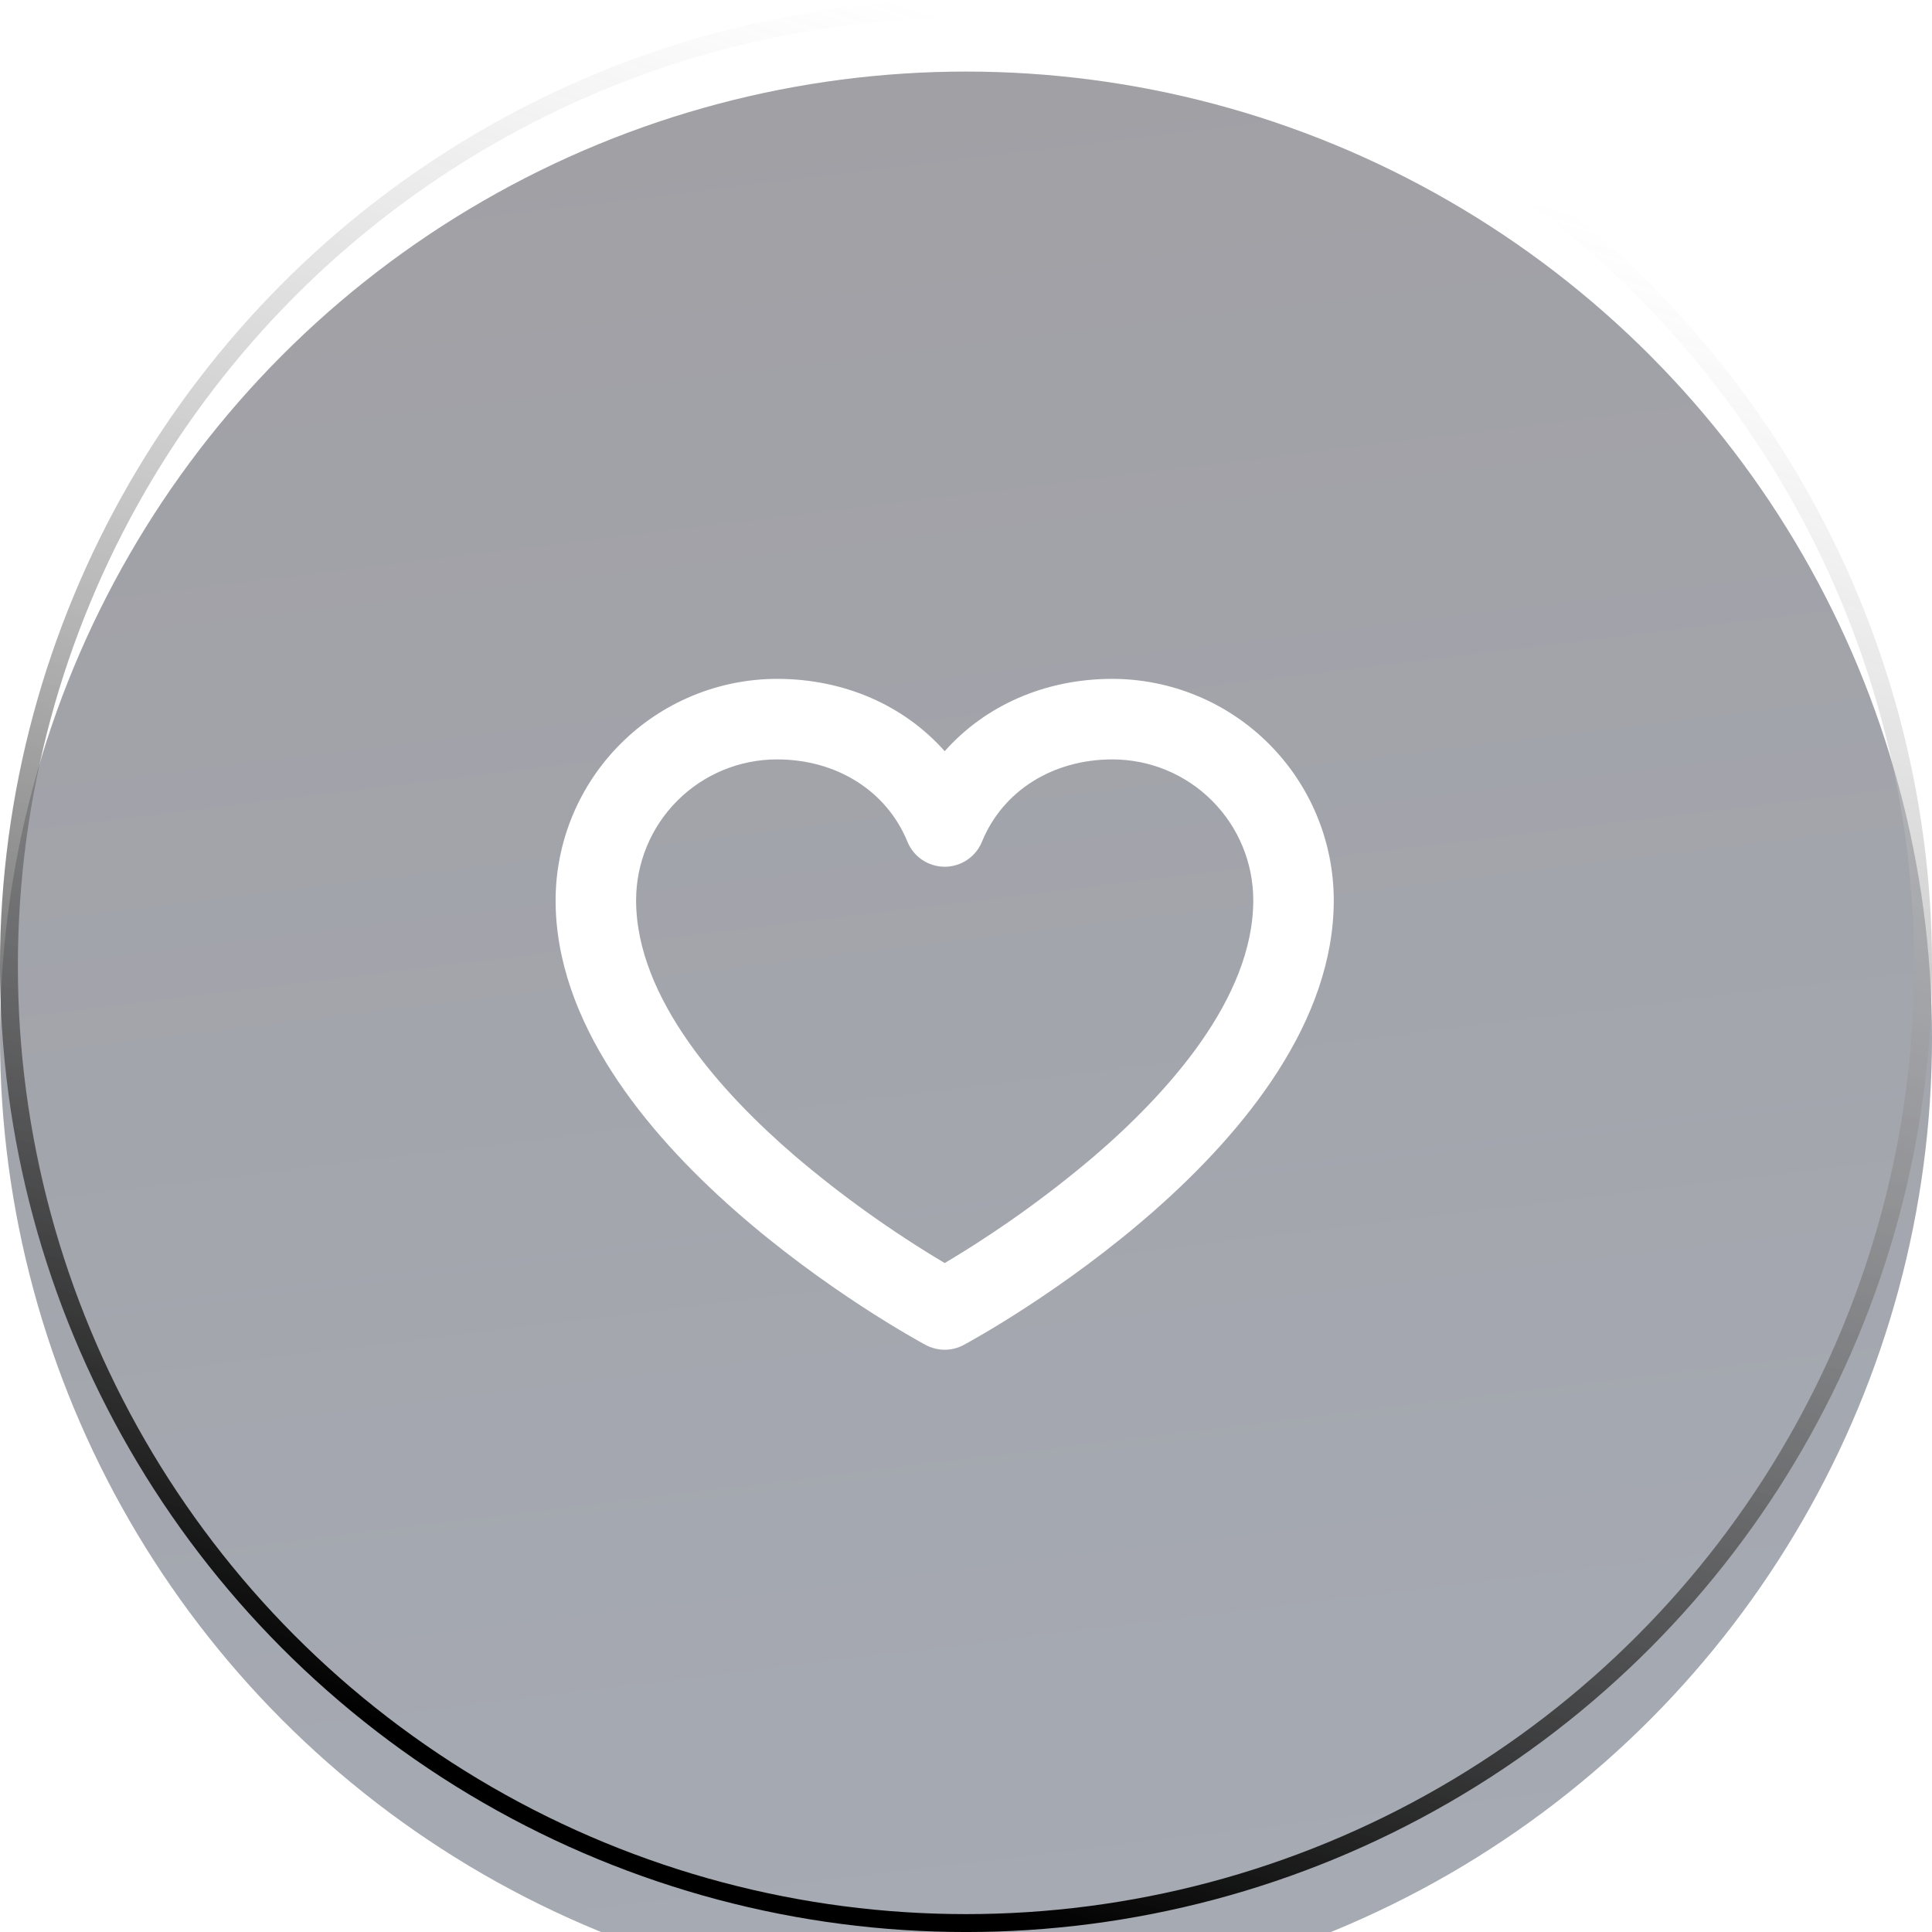
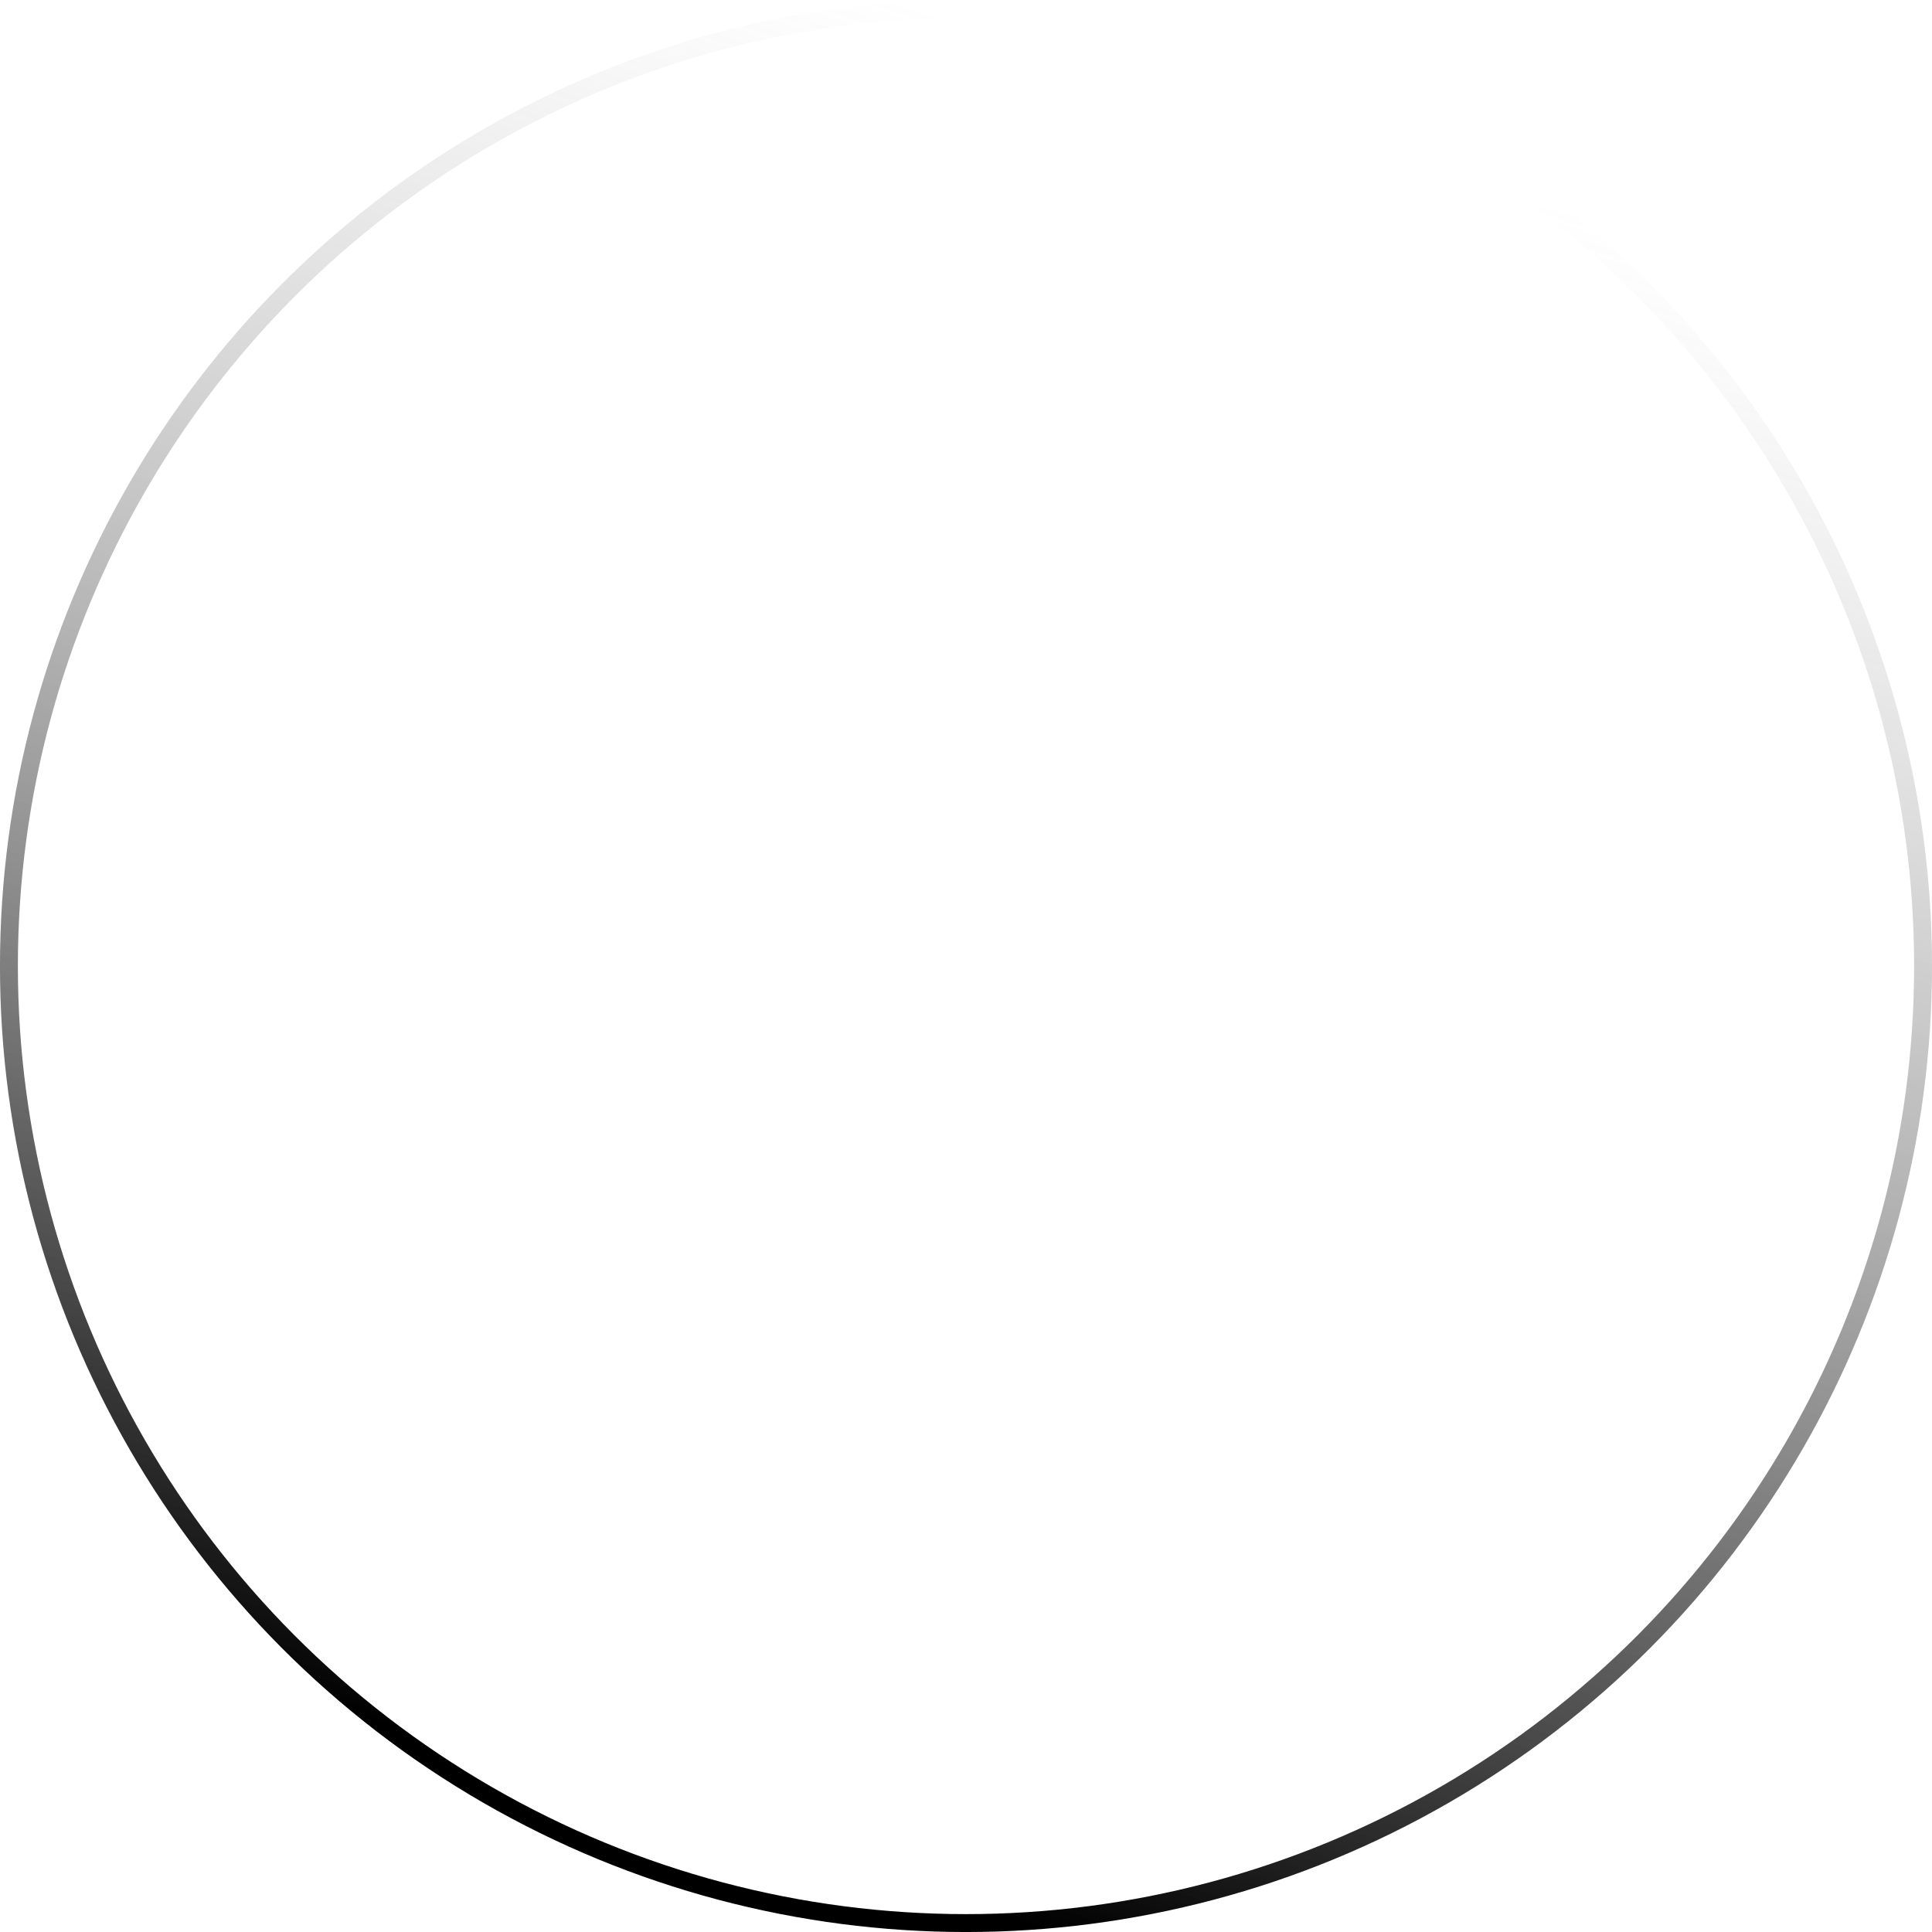
<svg xmlns="http://www.w3.org/2000/svg" width="45" height="45" viewBox="0 0 45 45" fill="none">
  <g filter="url(#filter0_i_1811_58659)">
-     <circle cx="22.5" cy="22.5" r="22.5" fill="url(#paint0_linear_1811_58659)" fill-opacity="0.4" />
-   </g>
+     </g>
  <circle cx="22.5" cy="22.5" r="22.292" stroke="url(#paint1_linear_1811_58659)" stroke-width="0.417" style="mix-blend-mode:overlay" />
  <path d="M25.91 15.812C24.341 15.812 22.948 16.432 22.004 17.497C21.06 16.432 19.667 15.812 18.098 15.812C16.731 15.814 15.42 16.358 14.454 17.325C13.487 18.291 12.943 19.602 12.941 20.969C12.941 26.62 21.208 31.136 21.559 31.326C21.696 31.399 21.849 31.438 22.004 31.438C22.159 31.438 22.312 31.399 22.448 31.326C22.8 31.136 31.066 26.62 31.066 20.969C31.065 19.602 30.521 18.291 29.554 17.325C28.588 16.358 27.277 15.814 25.91 15.812ZM25.481 26.934C24.393 27.858 23.23 28.689 22.004 29.419C20.778 28.689 19.615 27.858 18.527 26.934C16.834 25.482 14.816 23.267 14.816 20.969C14.816 20.099 15.162 19.264 15.777 18.649C16.393 18.033 17.227 17.688 18.098 17.688C19.488 17.688 20.652 18.422 21.136 19.605C21.206 19.777 21.326 19.925 21.481 20.029C21.636 20.132 21.818 20.188 22.004 20.188C22.19 20.188 22.372 20.132 22.527 20.029C22.681 19.925 22.802 19.777 22.872 19.605C23.355 18.422 24.52 17.688 25.91 17.688C26.78 17.688 27.615 18.033 28.23 18.649C28.846 19.264 29.191 20.099 29.191 20.969C29.191 23.267 27.174 25.482 25.481 26.934Z" fill="white" />
  <defs>
    <filter id="filter0_i_1811_58659" x="0" y="0" width="45" height="46.667" filterUnits="userSpaceOnUse" color-interpolation-filters="sRGB">
      <feFlood flood-opacity="0" result="BackgroundImageFix" />
      <feBlend mode="normal" in="SourceGraphic" in2="BackgroundImageFix" result="shape" />
      <feColorMatrix in="SourceAlpha" type="matrix" values="0 0 0 0 0 0 0 0 0 0 0 0 0 0 0 0 0 0 127 0" result="hardAlpha" />
      <feOffset dy="1.667" />
      <feGaussianBlur stdDeviation="0.833" />
      <feComposite in2="hardAlpha" operator="arithmetic" k2="-1" k3="1" />
      <feColorMatrix type="matrix" values="0 0 0 0 1 0 0 0 0 1 0 0 0 0 1 0 0 0 0.25 0" />
      <feBlend mode="normal" in2="shape" result="effect1_innerShadow_1811_58659" />
    </filter>
    <linearGradient id="paint0_linear_1811_58659" x1="14.25" y1="1.95955e-07" x2="19.857" y2="46.052" gradientUnits="userSpaceOnUse">
      <stop stop-color="#12111D" />
      <stop offset="1" stop-color="#202C43" />
    </linearGradient>
    <linearGradient id="paint1_linear_1811_58659" x1="22.5" y1="0.375" x2="9.972" y2="40.504" gradientUnits="userSpaceOnUse">
      <stop stop-color="white" stop-opacity="0.3" />
      <stop offset="1" />
    </linearGradient>
  </defs>
</svg>